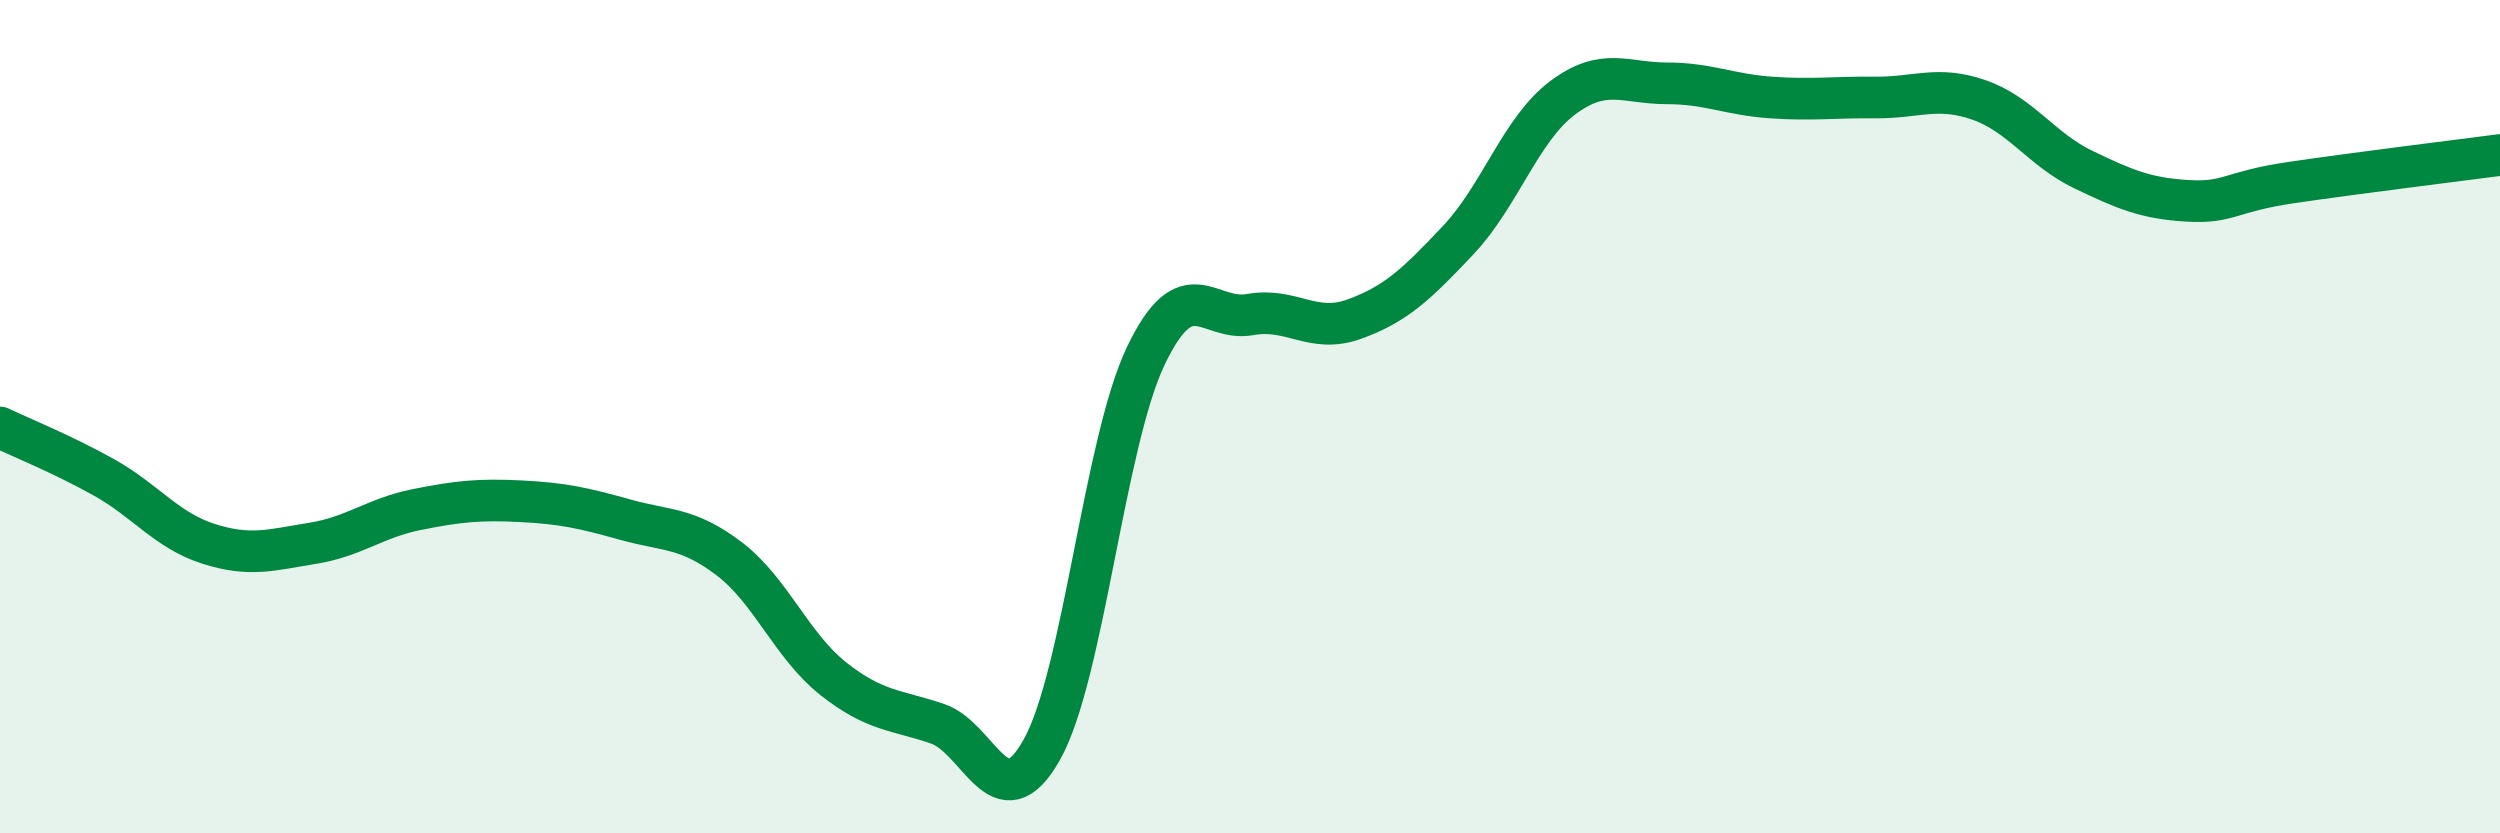
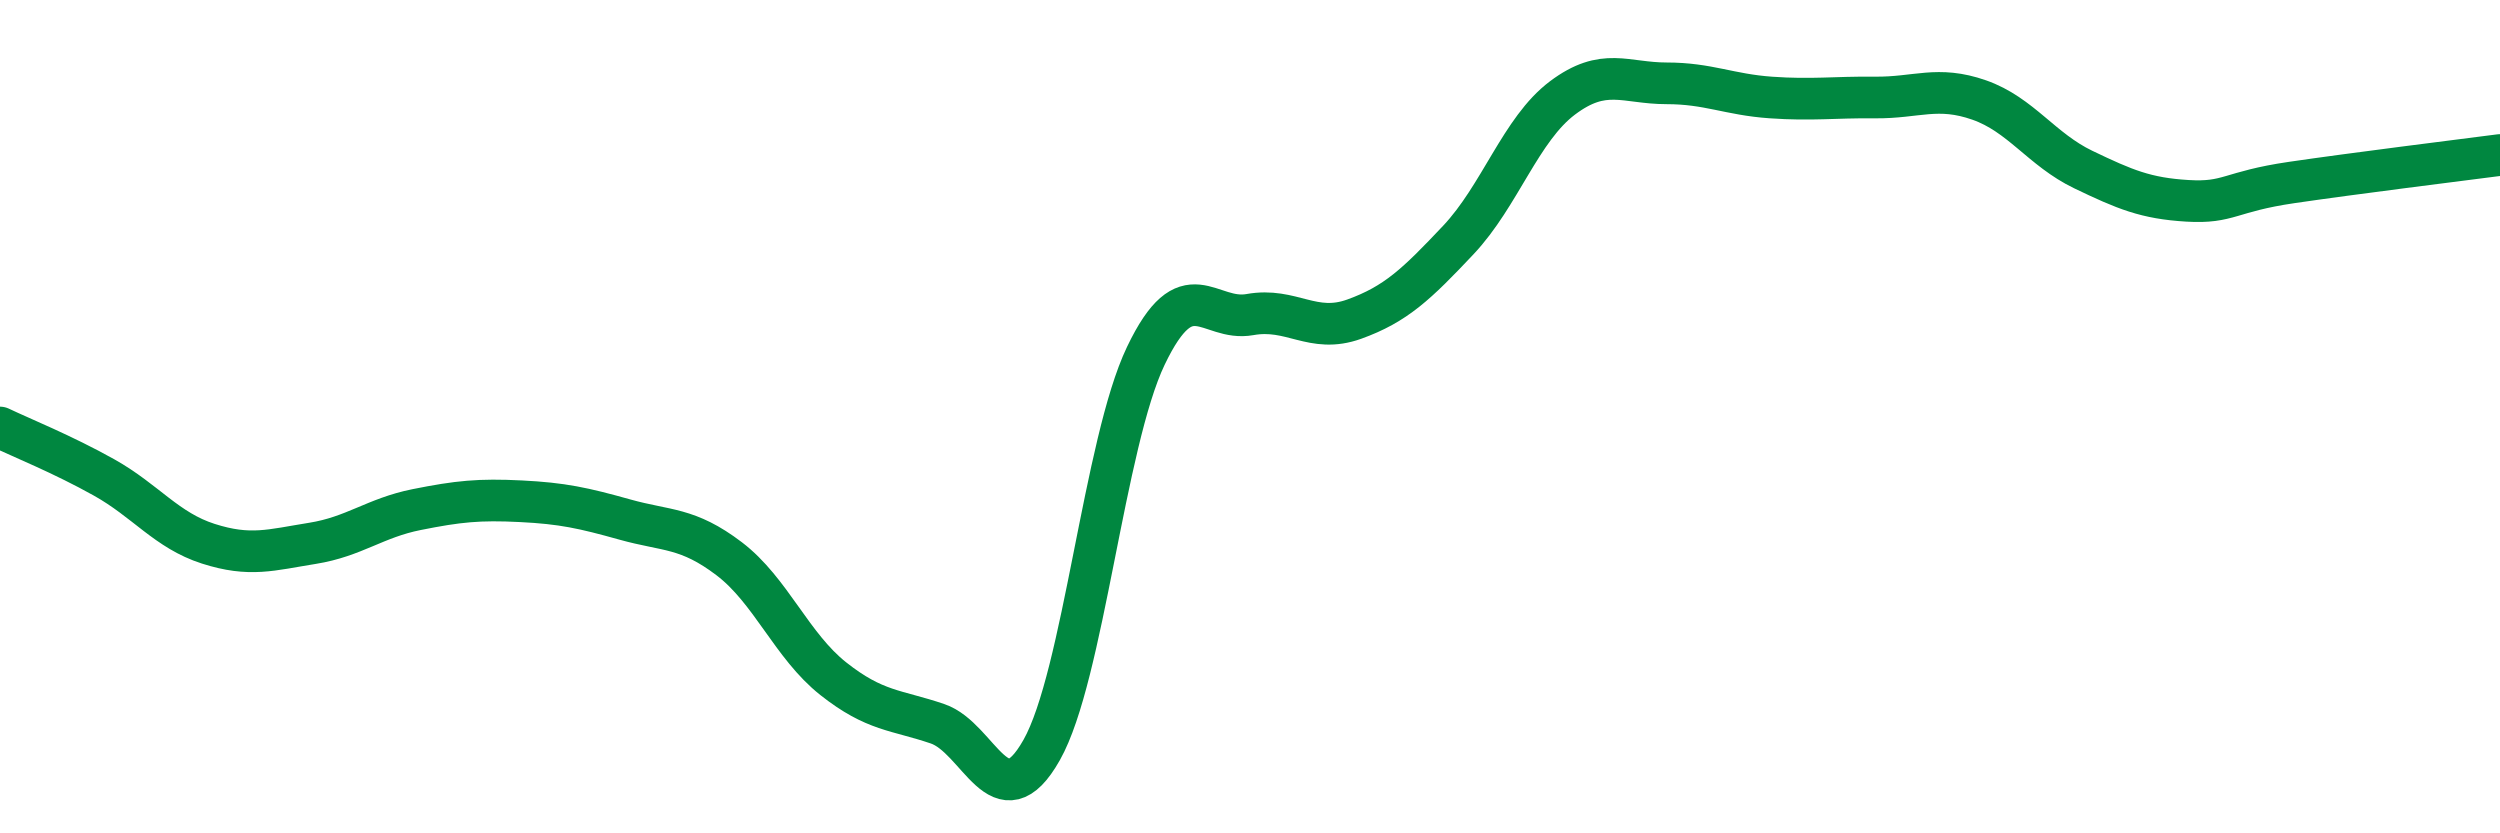
<svg xmlns="http://www.w3.org/2000/svg" width="60" height="20" viewBox="0 0 60 20">
-   <path d="M 0,10.26 C 0.5,10.5 1.5,10.9 2.5,11.46 C 3.5,12.02 4,12.73 5,13.05 C 6,13.37 6.5,13.2 7.5,13.04 C 8.5,12.88 9,12.43 10,12.23 C 11,12.03 11.5,11.98 12.5,12.03 C 13.5,12.08 14,12.19 15,12.47 C 16,12.75 16.5,12.65 17.5,13.41 C 18.5,14.17 19,15.5 20,16.29 C 21,17.08 21.5,17.03 22.5,17.37 C 23.5,17.71 24,19.77 25,18 C 26,16.23 26.5,10.63 27.5,8.54 C 28.5,6.45 29,7.73 30,7.55 C 31,7.37 31.5,8.02 32.5,7.66 C 33.5,7.3 34,6.82 35,5.76 C 36,4.7 36.5,3.1 37.5,2.35 C 38.5,1.6 39,2 40,2 C 41,2 41.5,2.27 42.5,2.34 C 43.5,2.41 44,2.33 45,2.34 C 46,2.35 46.5,2.05 47.5,2.4 C 48.5,2.75 49,3.59 50,4.07 C 51,4.55 51.5,4.76 52.5,4.82 C 53.5,4.88 53.5,4.6 55,4.38 C 56.5,4.16 59,3.85 60,3.72L60 20L0 20Z" fill="#008740" opacity="0.1" stroke-linecap="round" stroke-linejoin="round" />
  <path d="M 0,10.26 C 0.5,10.5 1.5,10.9 2.5,11.46 C 3.5,12.02 4,12.73 5,13.05 C 6,13.37 6.5,13.2 7.5,13.04 C 8.5,12.88 9,12.43 10,12.23 C 11,12.03 11.5,11.98 12.5,12.03 C 13.5,12.08 14,12.19 15,12.47 C 16,12.75 16.5,12.65 17.5,13.41 C 18.5,14.17 19,15.5 20,16.29 C 21,17.08 21.5,17.03 22.5,17.37 C 23.5,17.71 24,19.77 25,18 C 26,16.23 26.5,10.63 27.5,8.54 C 28.5,6.45 29,7.73 30,7.55 C 31,7.37 31.5,8.02 32.5,7.66 C 33.5,7.3 34,6.82 35,5.76 C 36,4.7 36.5,3.1 37.5,2.35 C 38.5,1.6 39,2 40,2 C 41,2 41.5,2.27 42.5,2.34 C 43.5,2.41 44,2.33 45,2.34 C 46,2.35 46.5,2.05 47.5,2.4 C 48.5,2.75 49,3.59 50,4.07 C 51,4.55 51.5,4.76 52.5,4.82 C 53.5,4.88 53.5,4.6 55,4.38 C 56.5,4.16 59,3.85 60,3.72" stroke="#008740" stroke-width="1" fill="none" stroke-linecap="round" stroke-linejoin="round" />
</svg>